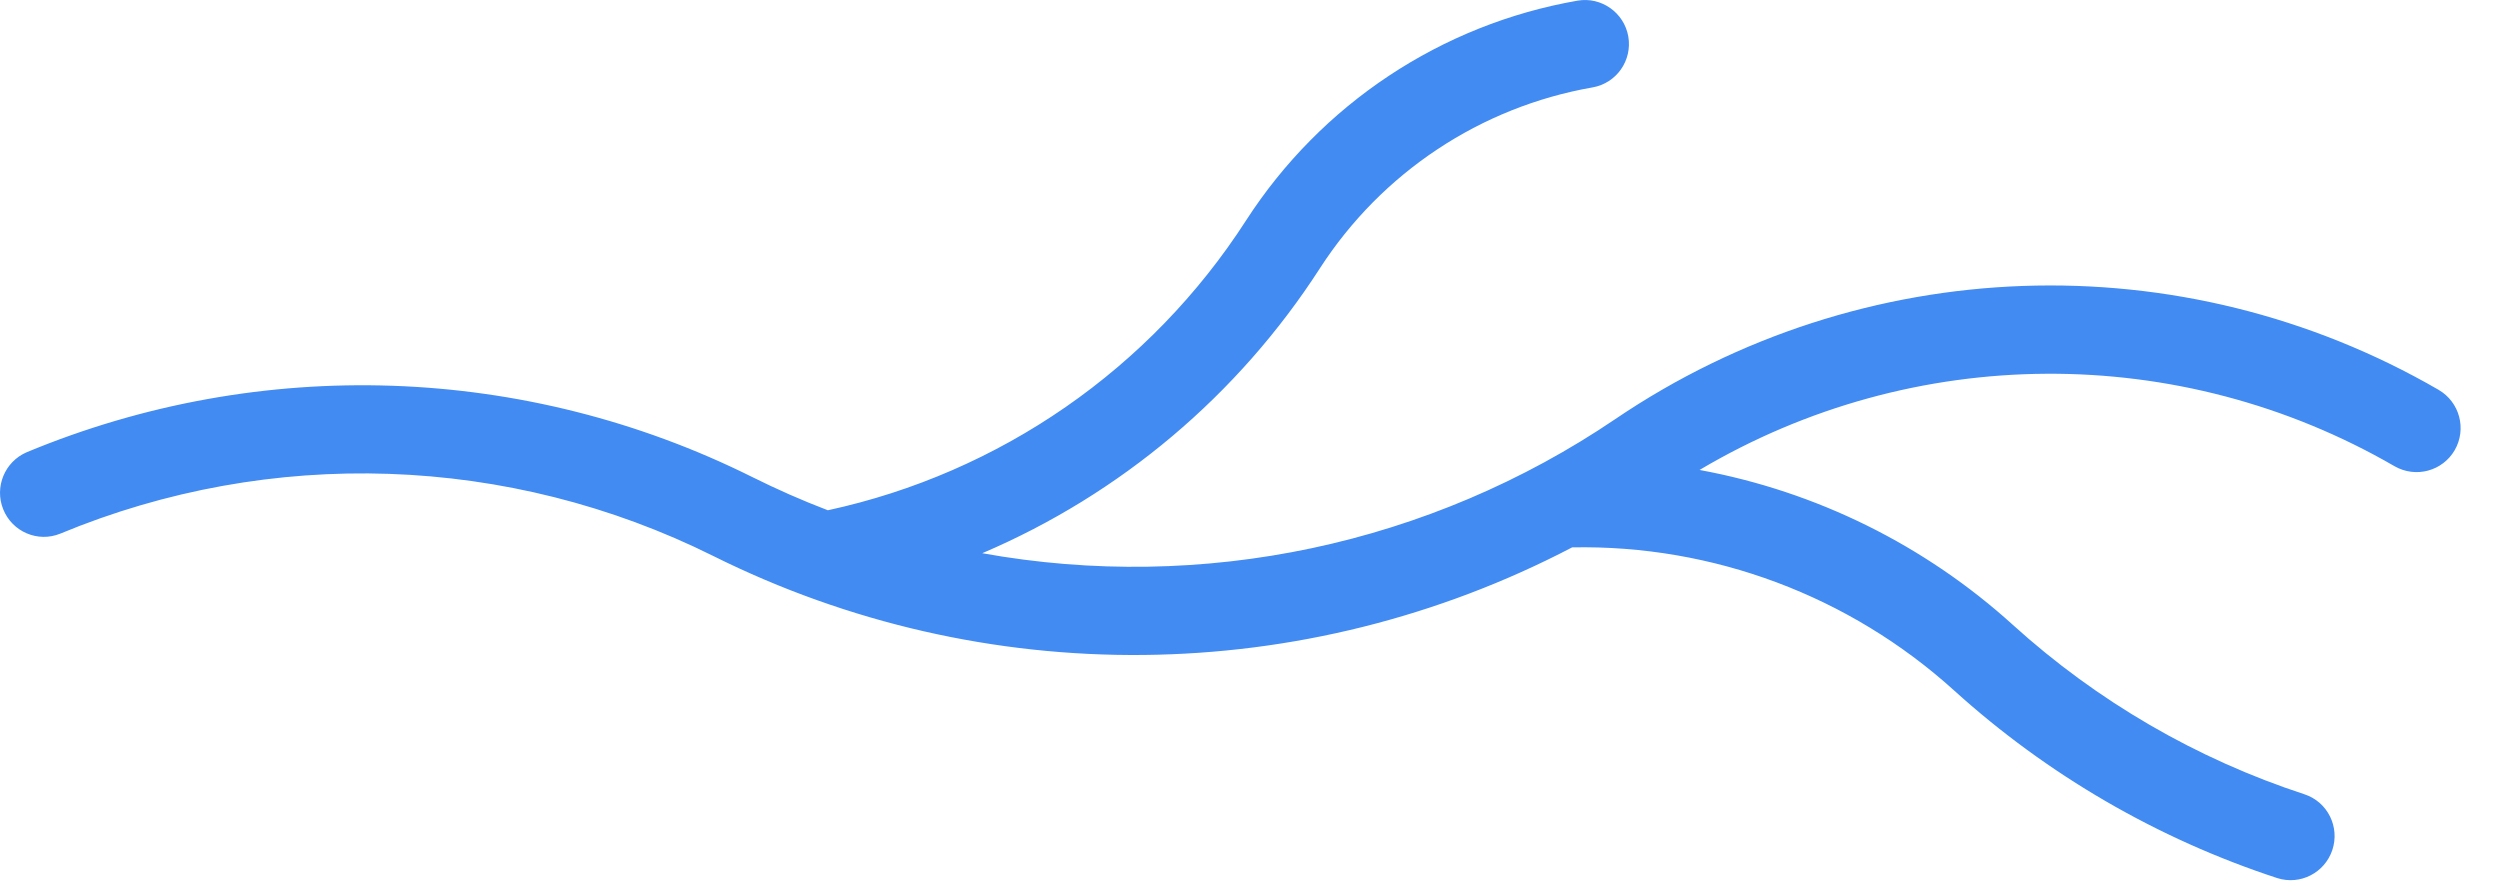
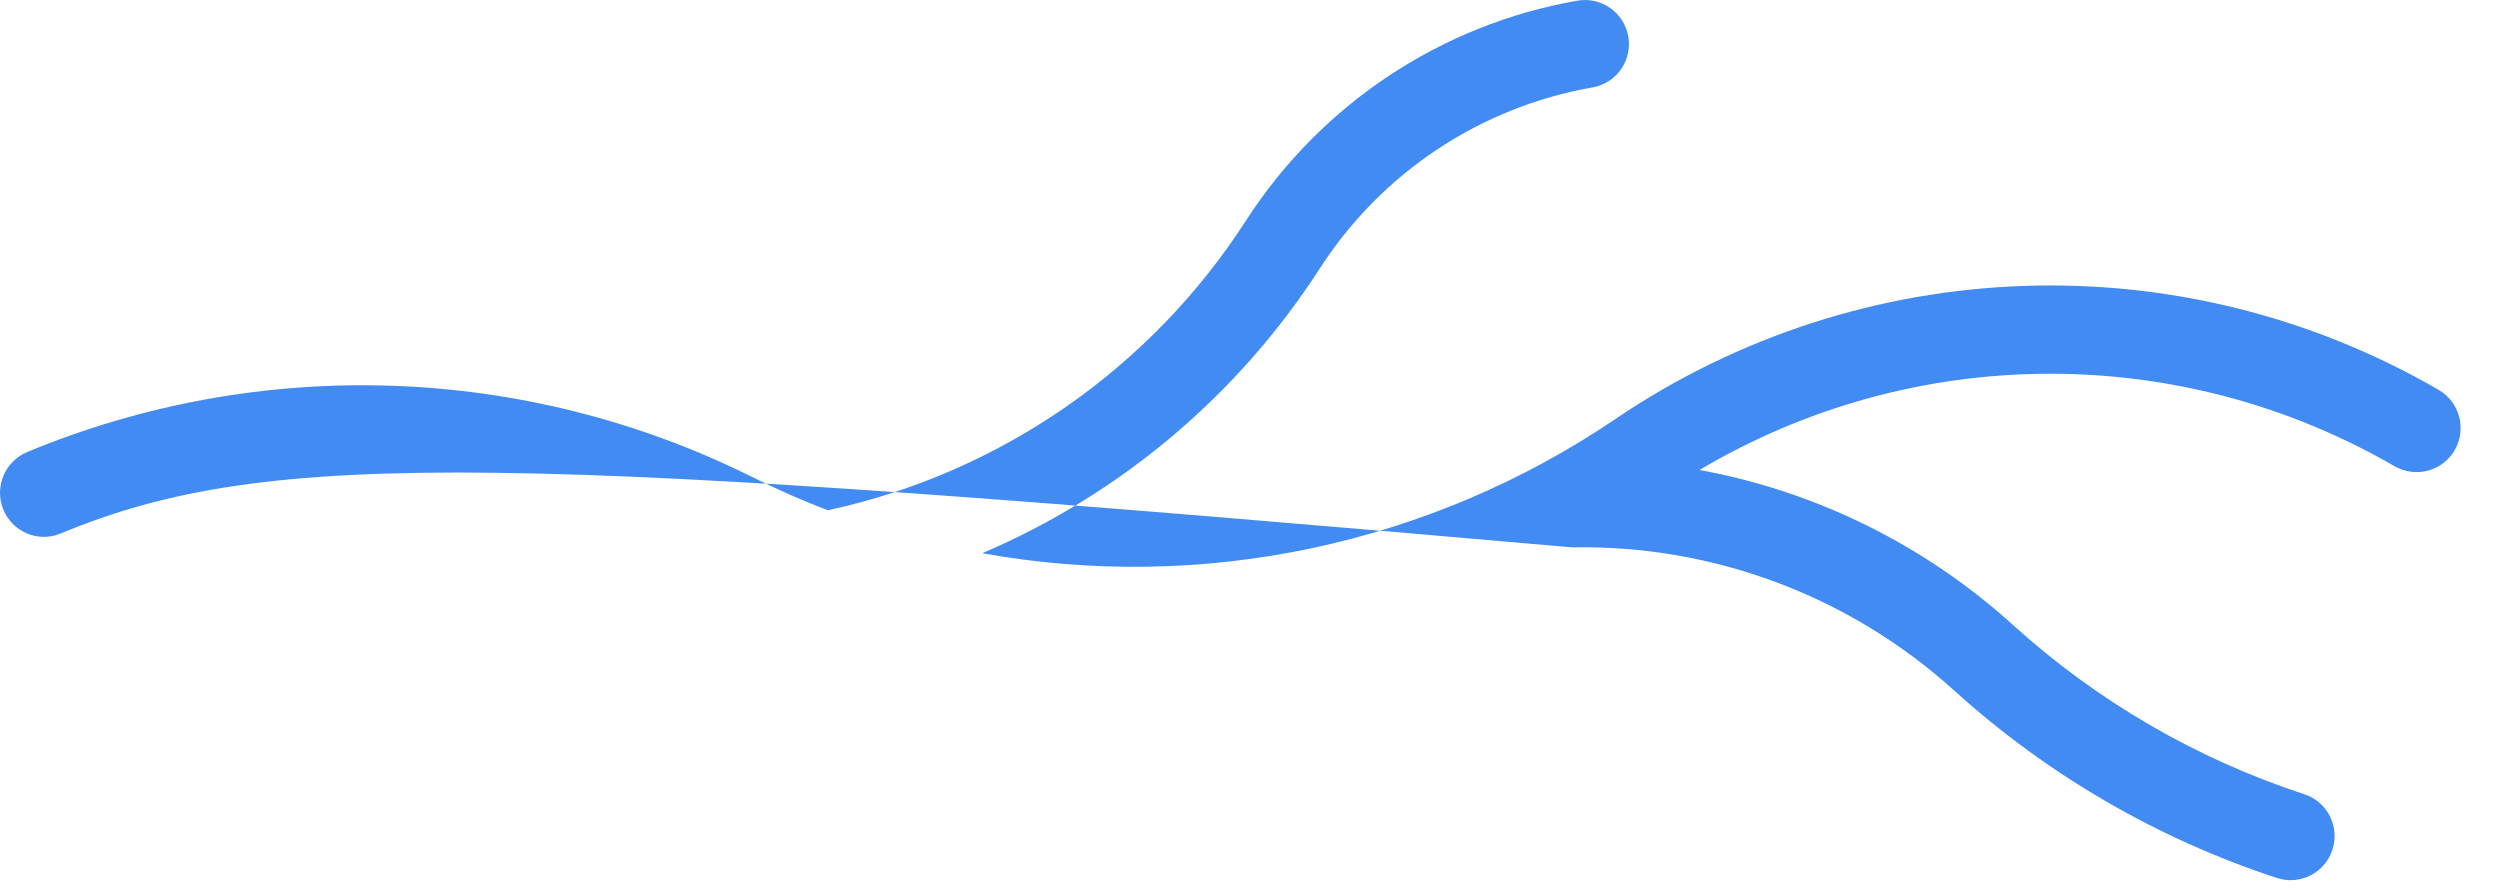
<svg xmlns="http://www.w3.org/2000/svg" width="56" height="20" viewBox="0 0 56 20" fill="none">
-   <path d="M45.089 13.998C46.977 15.708 49.204 17.002 51.625 17.794C52.141 17.967 52.417 18.526 52.243 19.044C52.07 19.553 51.525 19.832 51.013 19.67C48.334 18.793 45.865 17.361 43.768 15.463C41.427 13.346 38.37 12.2 35.216 12.261C29.197 15.406 22.049 15.479 15.975 12.453C11.4 10.176 6.07 9.994 1.351 11.953C0.847 12.159 0.274 11.912 0.072 11.408C-0.129 10.909 0.107 10.34 0.599 10.13C5.844 7.95 11.77 8.155 16.849 10.685C17.402 10.96 17.968 11.211 18.544 11.43C22.401 10.595 25.77 8.262 27.912 4.938C29.595 2.331 32.284 0.546 35.336 0.015C35.869 -0.078 36.381 0.283 36.474 0.818C36.566 1.354 36.21 1.865 35.672 1.958C33.166 2.396 30.951 3.864 29.565 6.011C27.735 8.849 25.1 11.071 22.002 12.392C26.939 13.283 32.026 12.202 36.182 9.388C41.701 5.647 48.859 5.394 54.624 8.732C55.096 9.007 55.258 9.607 54.986 10.083C54.712 10.553 54.114 10.715 53.639 10.444C48.818 7.652 42.864 7.683 38.07 10.527C40.687 11.009 43.116 12.21 45.089 13.998Z" fill="#418bf2" />
+   <path d="M45.089 13.998C46.977 15.708 49.204 17.002 51.625 17.794C52.141 17.967 52.417 18.526 52.243 19.044C52.07 19.553 51.525 19.832 51.013 19.67C48.334 18.793 45.865 17.361 43.768 15.463C41.427 13.346 38.37 12.2 35.216 12.261C11.4 10.176 6.07 9.994 1.351 11.953C0.847 12.159 0.274 11.912 0.072 11.408C-0.129 10.909 0.107 10.34 0.599 10.13C5.844 7.95 11.77 8.155 16.849 10.685C17.402 10.96 17.968 11.211 18.544 11.43C22.401 10.595 25.77 8.262 27.912 4.938C29.595 2.331 32.284 0.546 35.336 0.015C35.869 -0.078 36.381 0.283 36.474 0.818C36.566 1.354 36.21 1.865 35.672 1.958C33.166 2.396 30.951 3.864 29.565 6.011C27.735 8.849 25.1 11.071 22.002 12.392C26.939 13.283 32.026 12.202 36.182 9.388C41.701 5.647 48.859 5.394 54.624 8.732C55.096 9.007 55.258 9.607 54.986 10.083C54.712 10.553 54.114 10.715 53.639 10.444C48.818 7.652 42.864 7.683 38.07 10.527C40.687 11.009 43.116 12.21 45.089 13.998Z" fill="#418bf2" />
</svg>